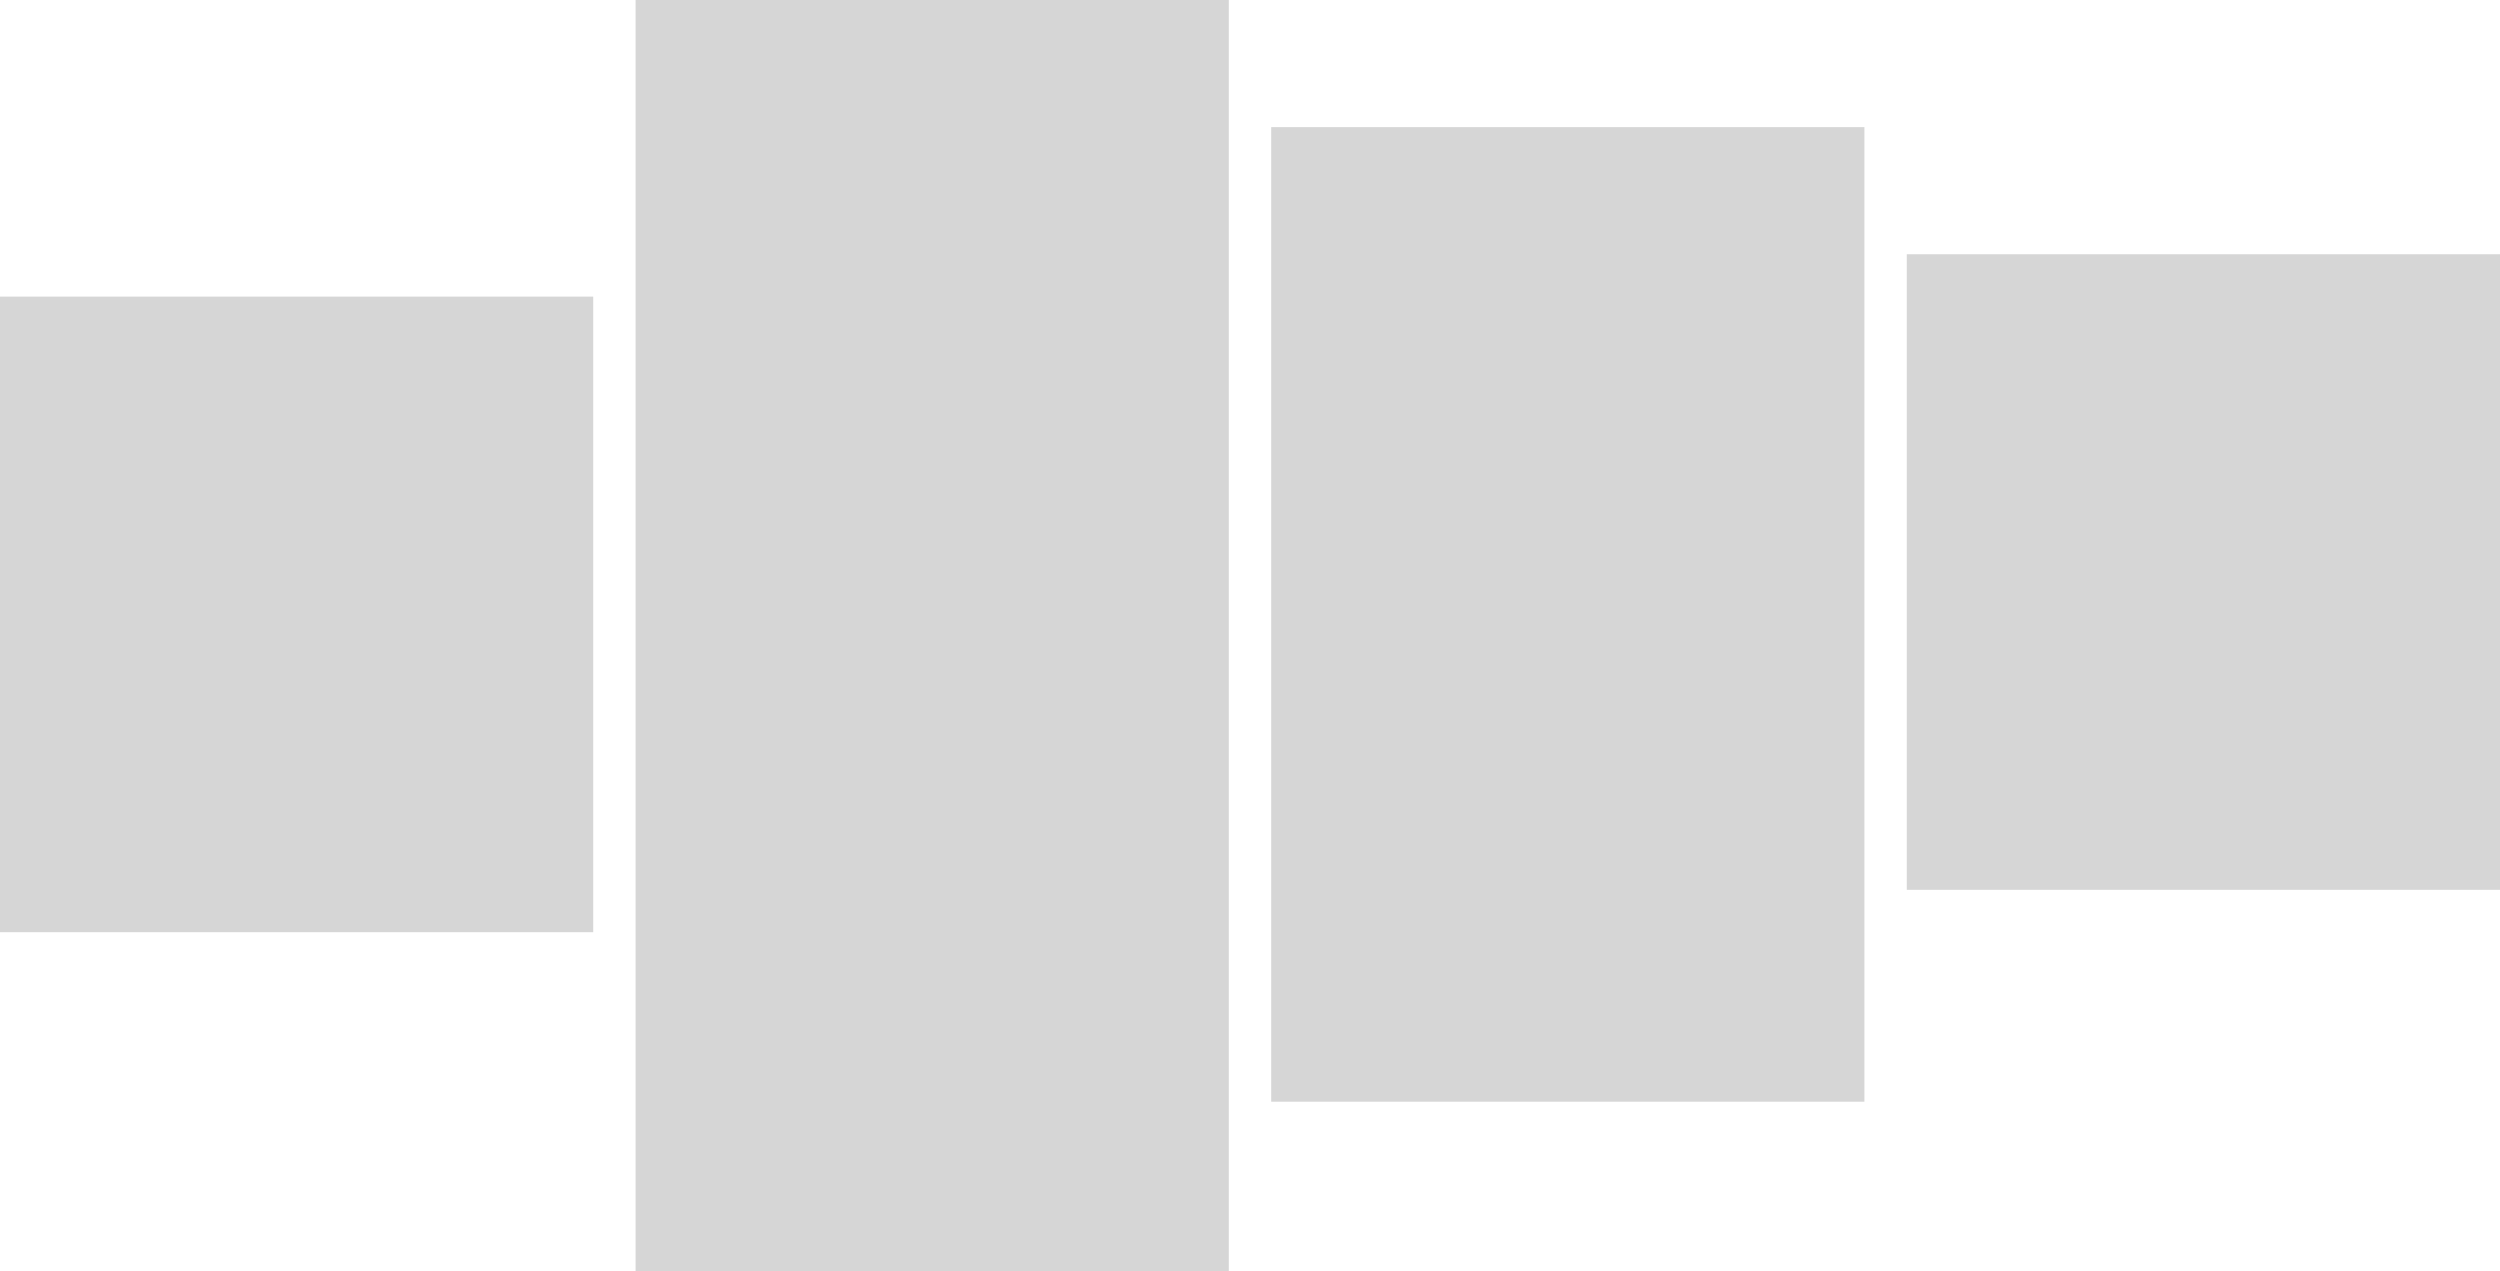
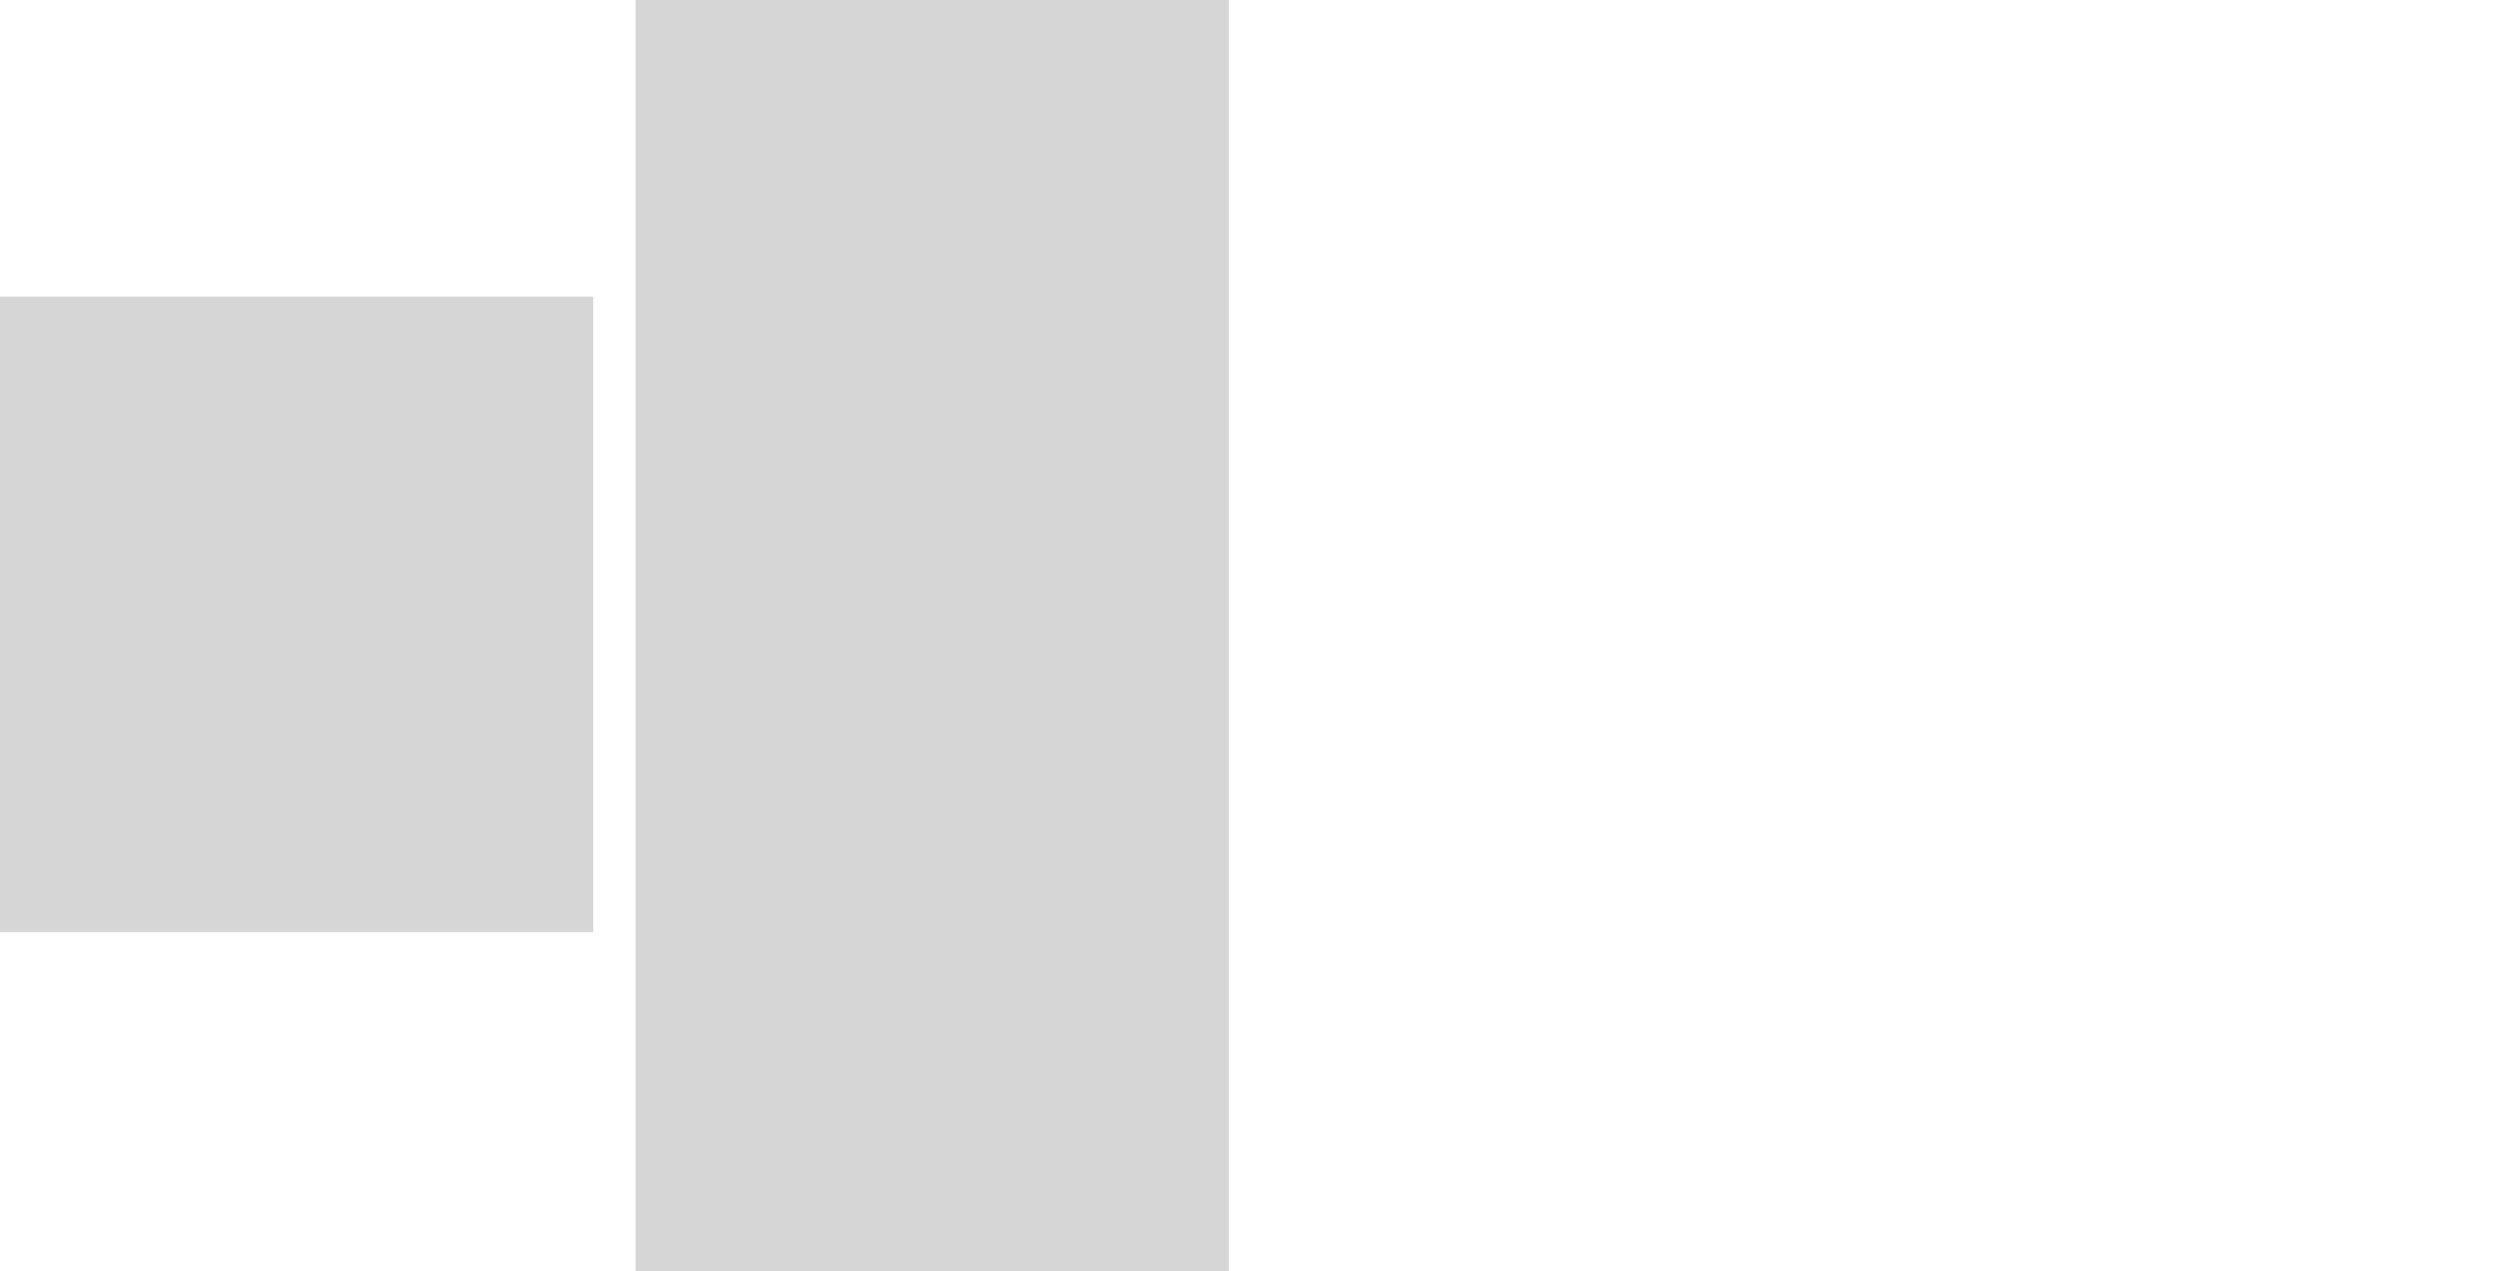
<svg xmlns="http://www.w3.org/2000/svg" id="Группа_22" data-name="Группа 22" width="177" height="90" viewBox="0 0 59 30">
  <defs>
    <style>.cls-1{fill:#d6d6d6}</style>
  </defs>
  <path id="Прямоугольник_1_копия_11" data-name="Прямоугольник 1 копия 11" class="cls-1" d="M0 7h14v15H0z" />
  <path id="Прямоугольник_2_копия_20" data-name="Прямоугольник 2 копия 20" class="cls-1" d="M15 0h14v30H15z" />
-   <path id="Прямоугольник_2_копия_21" data-name="Прямоугольник 2 копия 21" class="cls-1" d="M30 3h14v23H30z" />
-   <path id="Прямоугольник_6_копия_4" data-name="Прямоугольник 6 копия 4" class="cls-1" d="M45 6h14v15H45z" />
</svg>